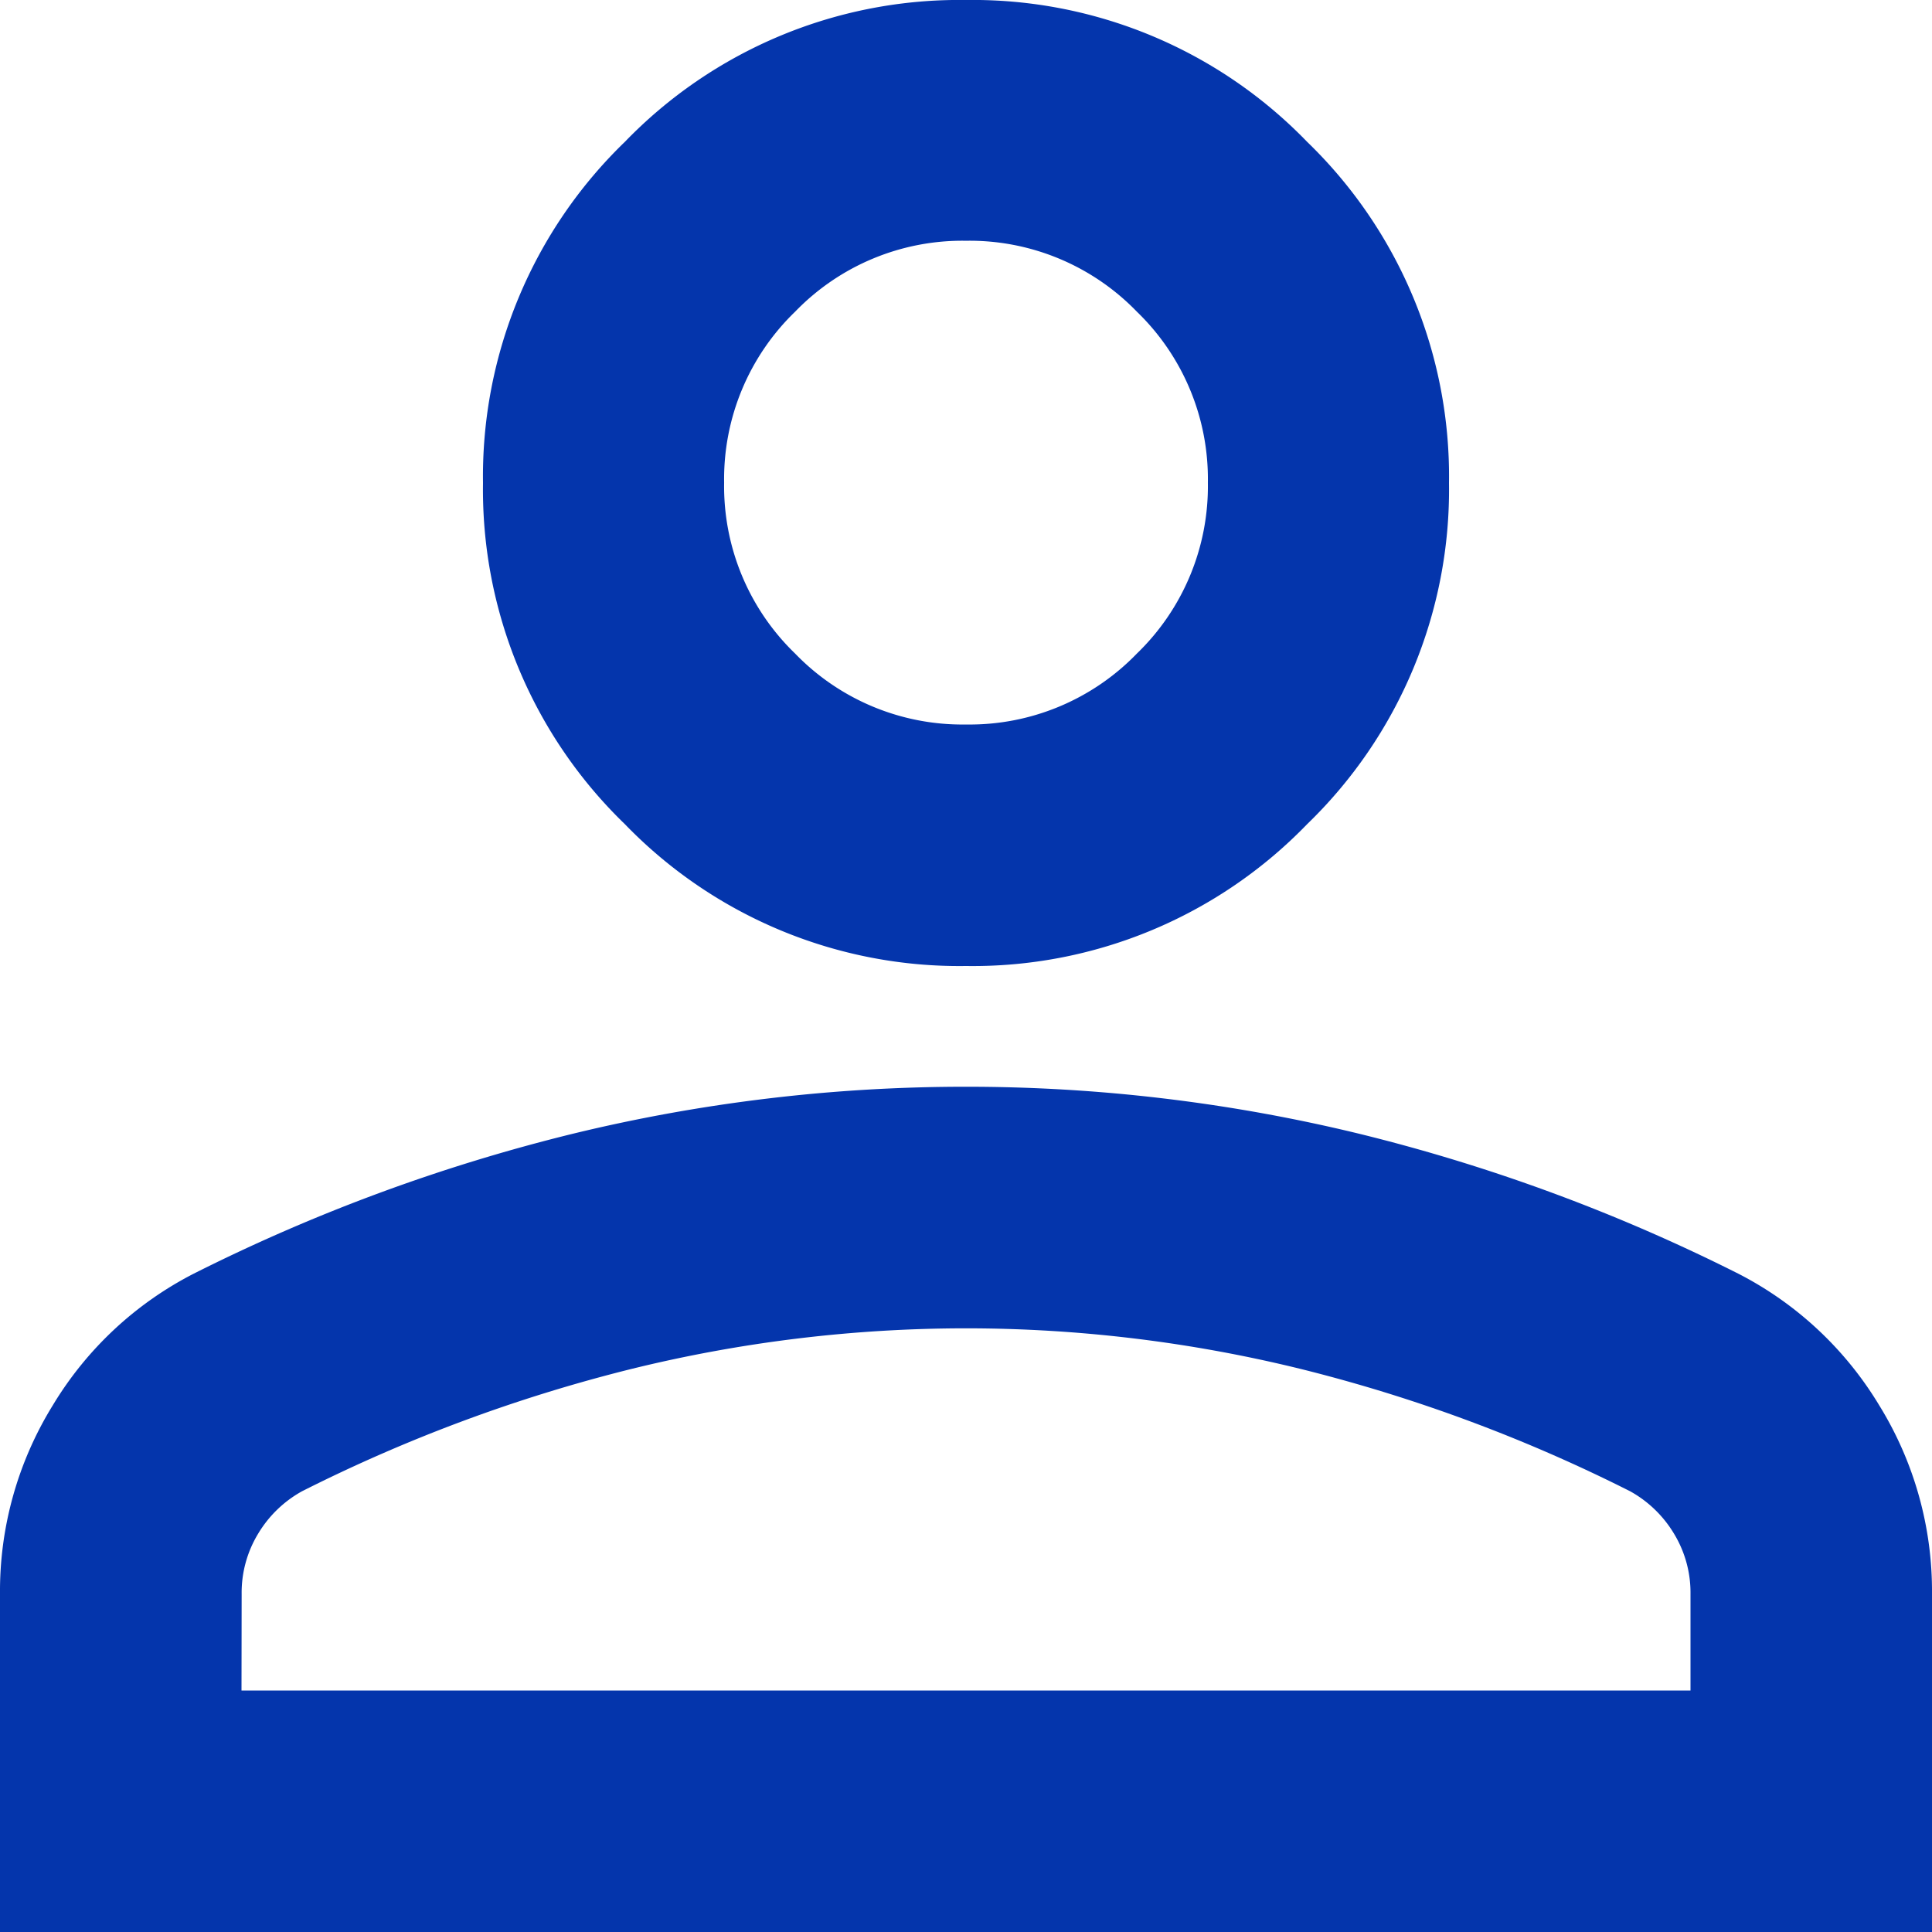
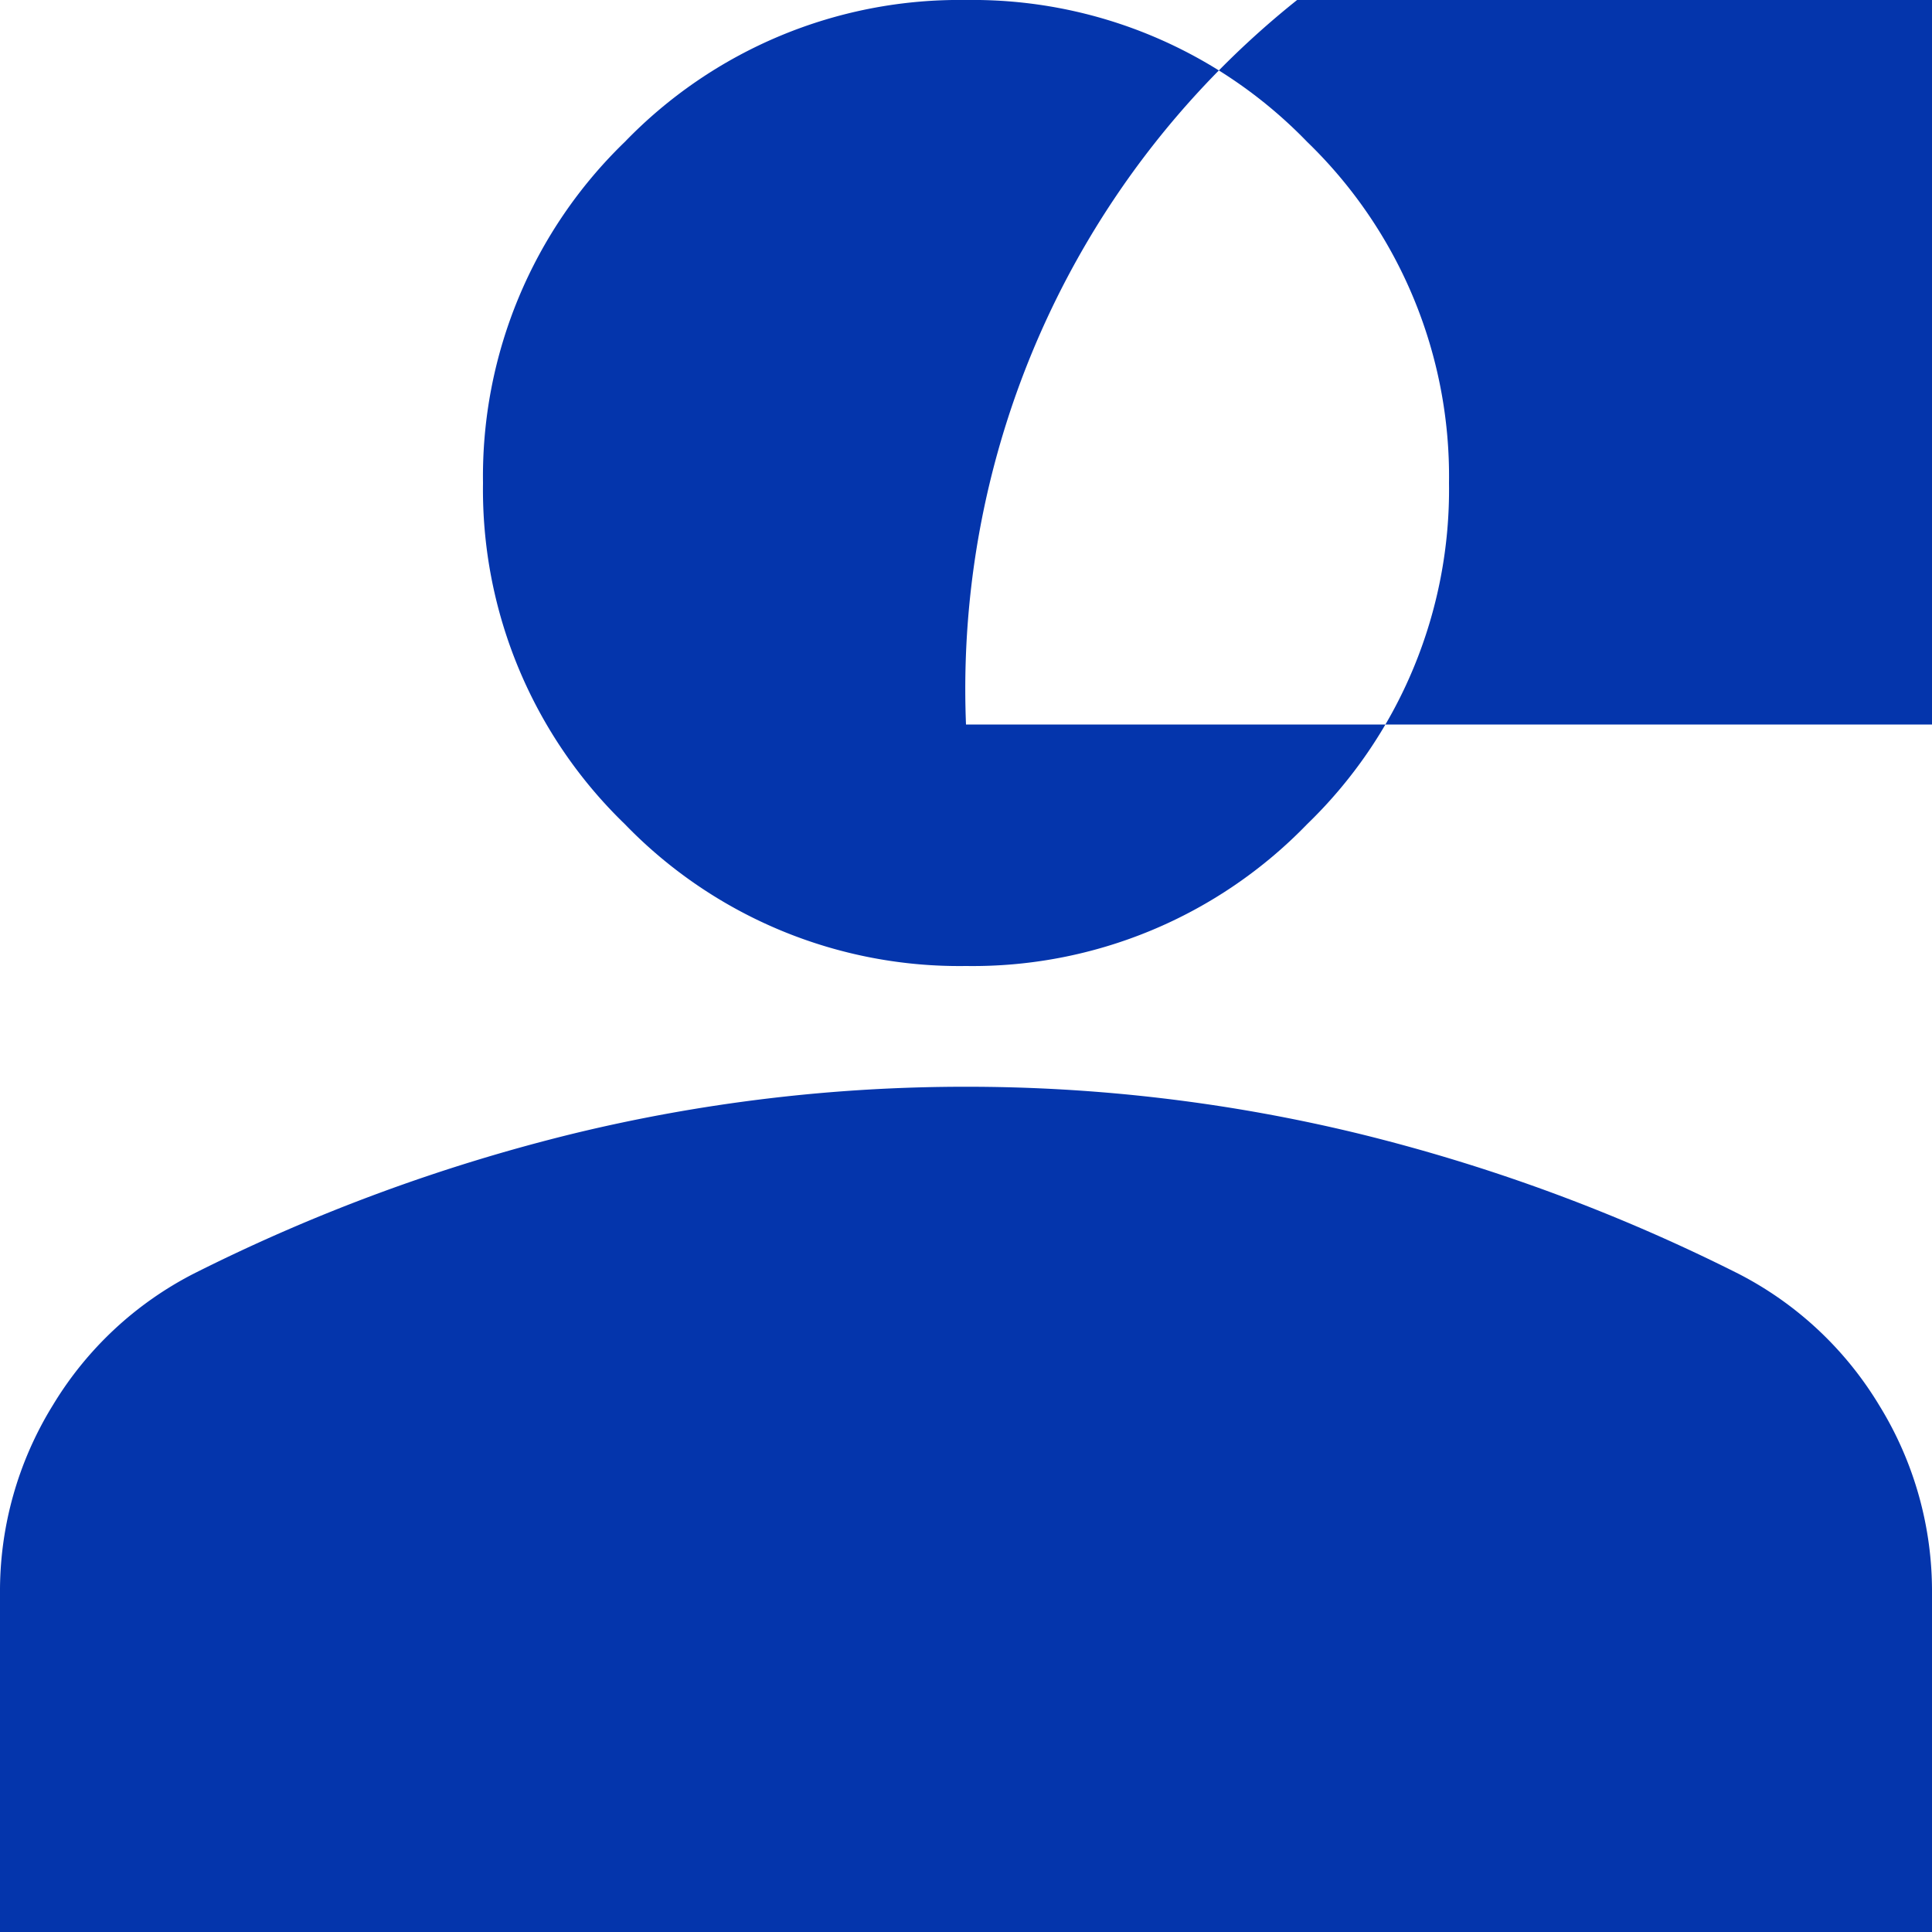
<svg xmlns="http://www.w3.org/2000/svg" width="26" height="26" viewBox="0 0 26 26">
-   <path id="person_24dp_1F1F1F_FILL0_wght400_GRAD0_opsz24" d="M173-787a6.259,6.259,0,0,1-4.591-1.909A6.259,6.259,0,0,1,166.5-793.5a6.259,6.259,0,0,1,1.909-4.591A6.259,6.259,0,0,1,173-800a6.259,6.259,0,0,1,4.591,1.909A6.259,6.259,0,0,1,179.5-793.5a6.259,6.259,0,0,1-1.909,4.591A6.259,6.259,0,0,1,173-787Zm-13,13v-4.55a4.76,4.76,0,0,1,.711-2.539,4.738,4.738,0,0,1,1.889-1.767,24.124,24.124,0,0,1,5.119-1.889,22.357,22.357,0,0,1,5.281-.63,22.357,22.357,0,0,1,5.281.63,24.125,24.125,0,0,1,5.119,1.889,4.739,4.739,0,0,1,1.889,1.767A4.76,4.76,0,0,1,186-778.55V-774Zm3.25-3.25h19.5v-1.3a1.528,1.528,0,0,0-.223-.812,1.582,1.582,0,0,0-.589-.569,21.183,21.183,0,0,0-4.428-1.645,18.849,18.849,0,0,0-4.509-.548,18.849,18.849,0,0,0-4.509.548,21.183,21.183,0,0,0-4.428,1.645,1.581,1.581,0,0,0-.589.569,1.528,1.528,0,0,0-.223.813Zm9.75-13a3.13,3.13,0,0,0,2.3-.955,3.129,3.129,0,0,0,.955-2.3,3.129,3.129,0,0,0-.955-2.3,3.13,3.13,0,0,0-2.3-.955,3.13,3.13,0,0,0-2.3.955,3.129,3.129,0,0,0-.955,2.3,3.129,3.129,0,0,0,.955,2.3A3.13,3.13,0,0,0,173-790.25ZM173-793.5ZM173-777.25Z" transform="translate(-160 800)" fill="#0435ac" />
+   <path id="person_24dp_1F1F1F_FILL0_wght400_GRAD0_opsz24" d="M173-787a6.259,6.259,0,0,1-4.591-1.909A6.259,6.259,0,0,1,166.5-793.5a6.259,6.259,0,0,1,1.909-4.591A6.259,6.259,0,0,1,173-800a6.259,6.259,0,0,1,4.591,1.909A6.259,6.259,0,0,1,179.5-793.5a6.259,6.259,0,0,1-1.909,4.591A6.259,6.259,0,0,1,173-787Zm-13,13v-4.55a4.76,4.76,0,0,1,.711-2.539,4.738,4.738,0,0,1,1.889-1.767,24.124,24.124,0,0,1,5.119-1.889,22.357,22.357,0,0,1,5.281-.63,22.357,22.357,0,0,1,5.281.63,24.125,24.125,0,0,1,5.119,1.889,4.739,4.739,0,0,1,1.889,1.767A4.76,4.76,0,0,1,186-778.55V-774m3.25-3.25h19.5v-1.3a1.528,1.528,0,0,0-.223-.812,1.582,1.582,0,0,0-.589-.569,21.183,21.183,0,0,0-4.428-1.645,18.849,18.849,0,0,0-4.509-.548,18.849,18.849,0,0,0-4.509.548,21.183,21.183,0,0,0-4.428,1.645,1.581,1.581,0,0,0-.589.569,1.528,1.528,0,0,0-.223.813Zm9.75-13a3.13,3.13,0,0,0,2.3-.955,3.129,3.129,0,0,0,.955-2.3,3.129,3.129,0,0,0-.955-2.3,3.13,3.13,0,0,0-2.3-.955,3.13,3.13,0,0,0-2.3.955,3.129,3.129,0,0,0-.955,2.3,3.129,3.129,0,0,0,.955,2.3A3.13,3.13,0,0,0,173-790.25ZM173-793.5ZM173-777.25Z" transform="translate(-160 800)" fill="#0435ac" />
</svg>